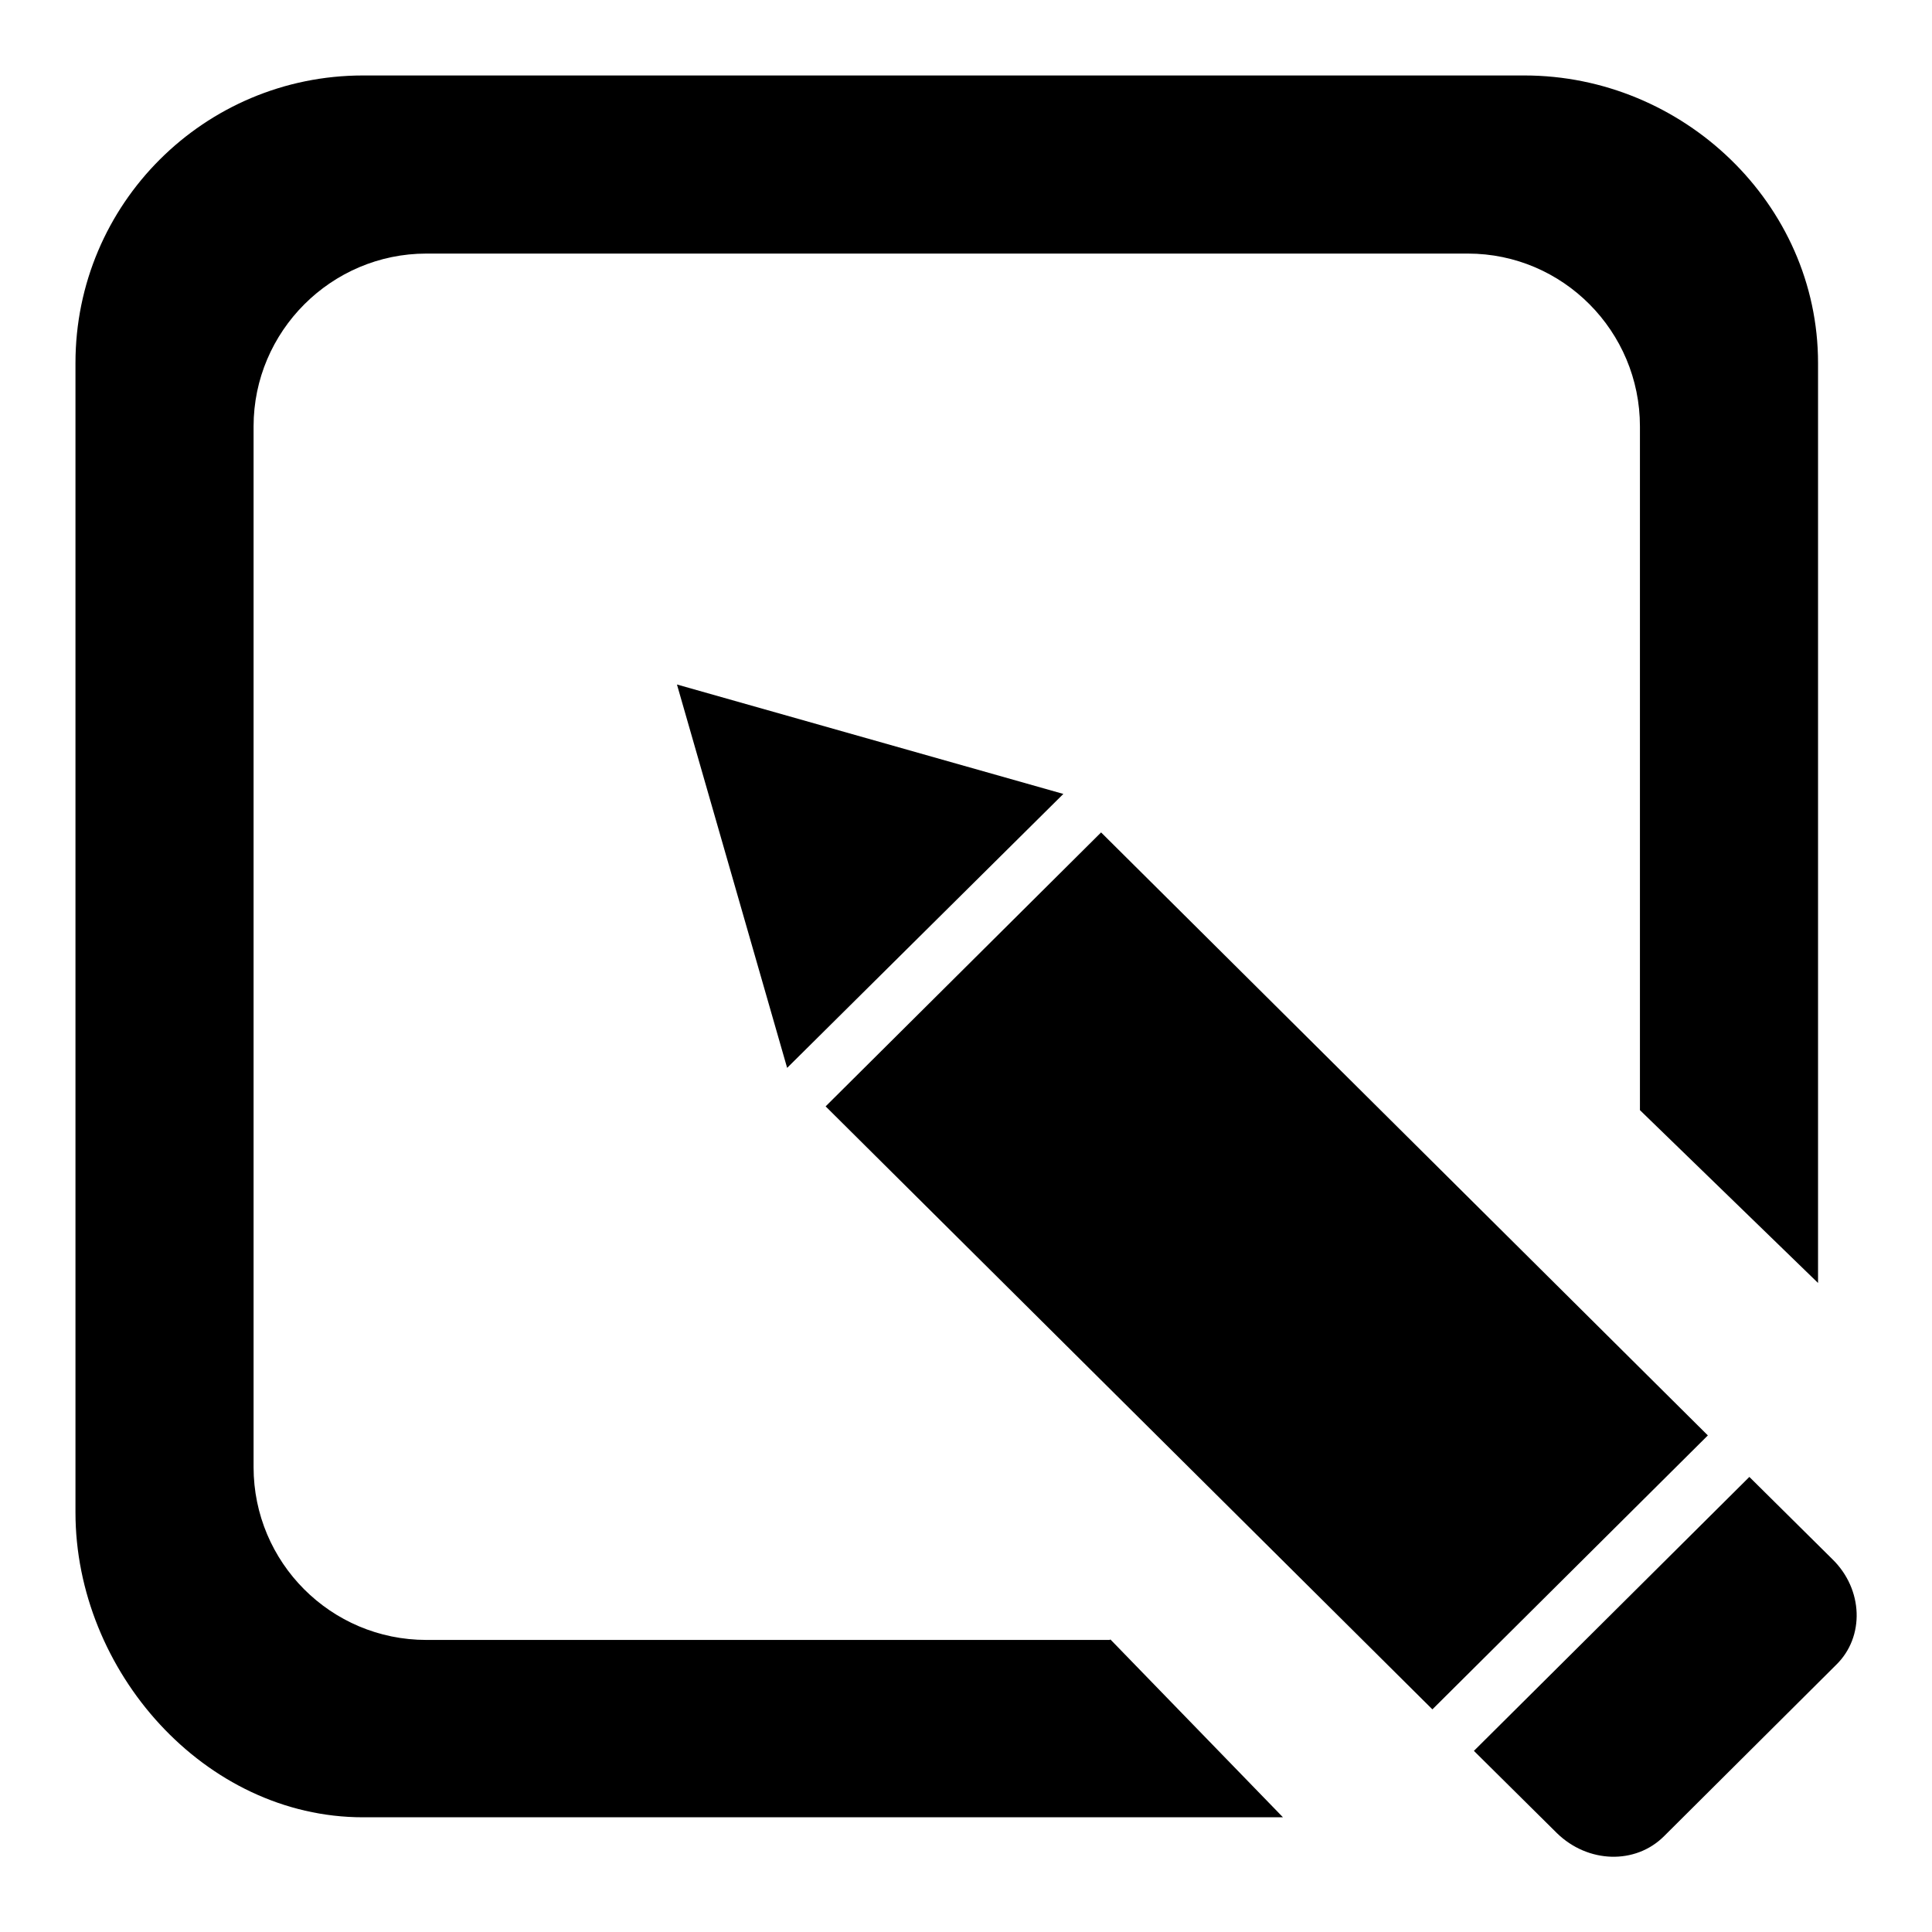
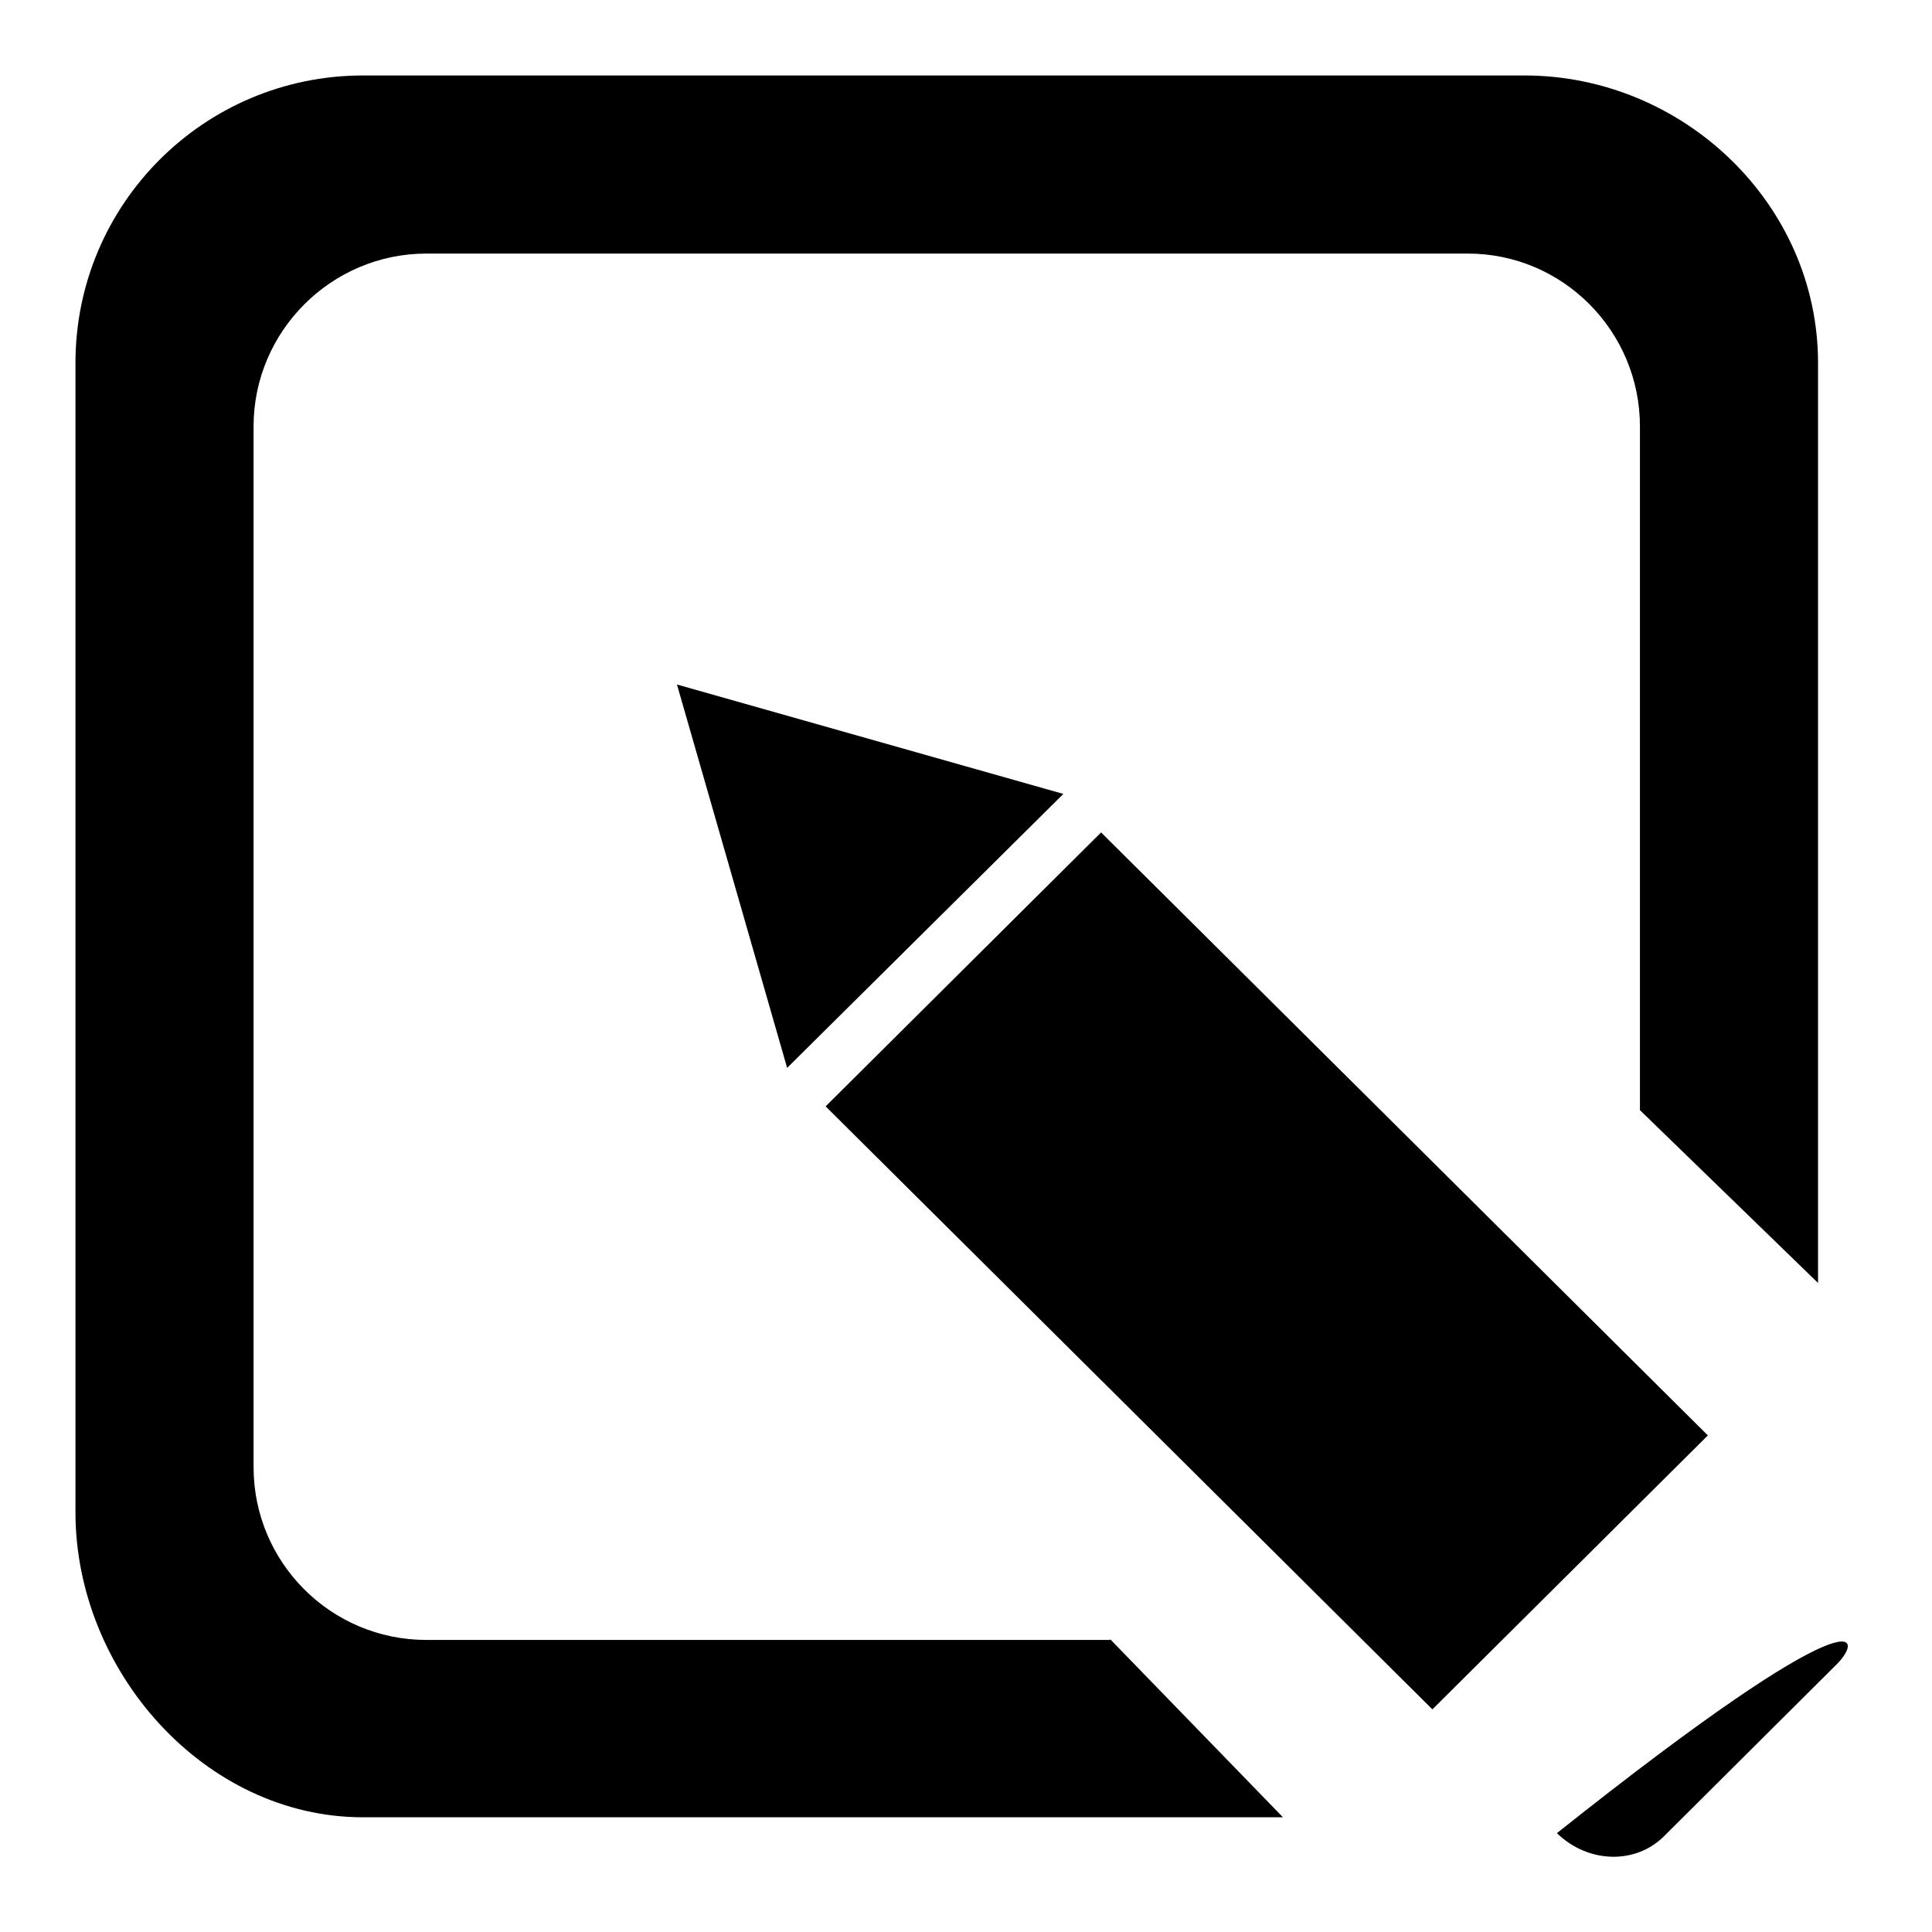
<svg xmlns="http://www.w3.org/2000/svg" version="1.1" x="0px" y="0px" viewBox="0 0 256 256" enable-background="new 0 0 256 256" xml:space="preserve">
  <g>
-     <path fill="#000000" d="M243.3,220.6l-22.8,22.7c-3.8,3.8-10.1,3.6-14.2-0.4l-11-10.9l36.5-36.3l11,10.9 C246.9,210.6,247.1,216.9,243.3,220.6z M226.3,190.2l-36.5,36.3l-80.4-79.9l36.5-36.3L226.3,190.2z M104.3,141.5L89.7,90.7 l51.2,14.5L104.3,141.5z M147.1,217.2l22.9,23.6H48.1c-21,0-38.1-19.4-38.1-40.4V48.1C10,27,27.1,10,48.1,10H202 c21,0,38.9,17,38.9,38.1V170l-23.6-22.9V56.5c0-12.6-10.2-22.9-22.8-22.9H56.5c-12.6,0-22.9,10.3-22.9,22.9v137.9 c0,12.6,10.2,22.9,22.9,22.9H147.1z" />
+     <path fill="#000000" d="M243.3,220.6l-22.8,22.7c-3.8,3.8-10.1,3.6-14.2-0.4l-11-10.9l11,10.9 C246.9,210.6,247.1,216.9,243.3,220.6z M226.3,190.2l-36.5,36.3l-80.4-79.9l36.5-36.3L226.3,190.2z M104.3,141.5L89.7,90.7 l51.2,14.5L104.3,141.5z M147.1,217.2l22.9,23.6H48.1c-21,0-38.1-19.4-38.1-40.4V48.1C10,27,27.1,10,48.1,10H202 c21,0,38.9,17,38.9,38.1V170l-23.6-22.9V56.5c0-12.6-10.2-22.9-22.8-22.9H56.5c-12.6,0-22.9,10.3-22.9,22.9v137.9 c0,12.6,10.2,22.9,22.9,22.9H147.1z" />
  </g>
</svg>